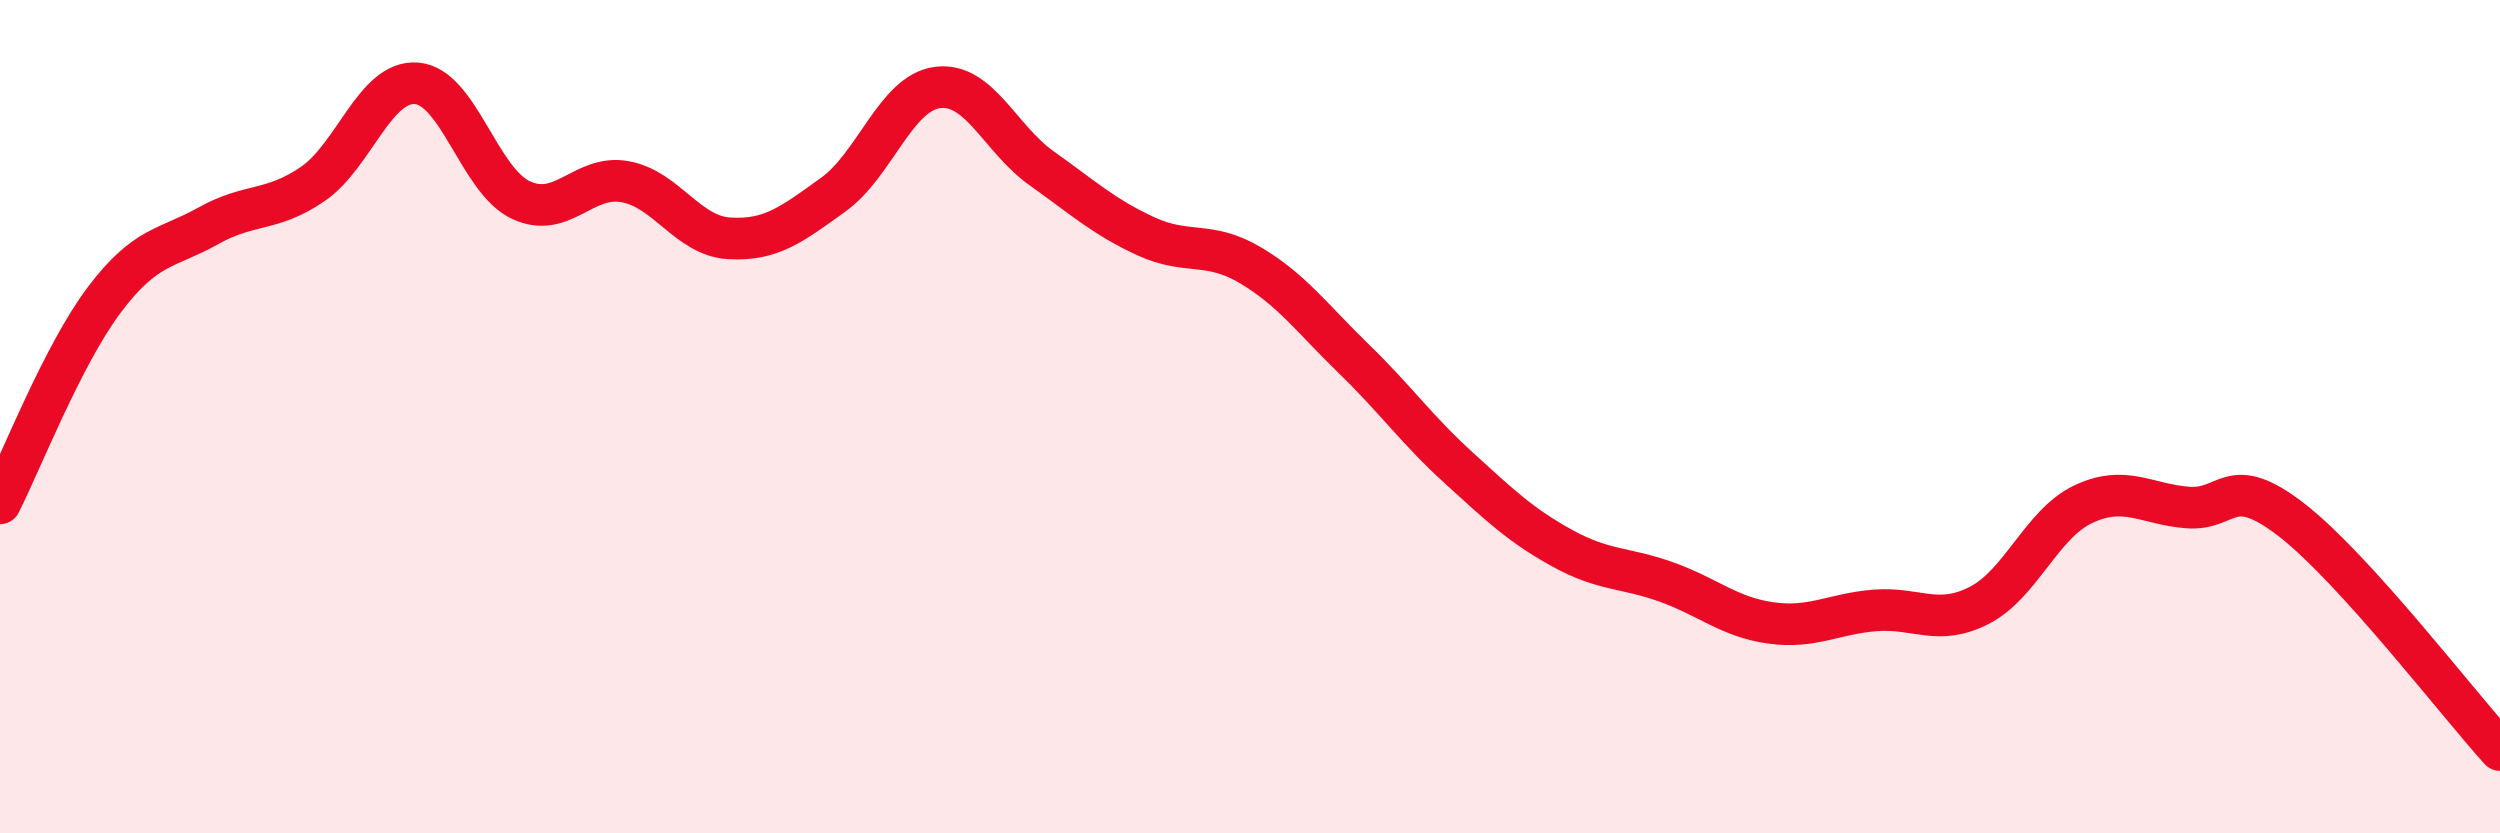
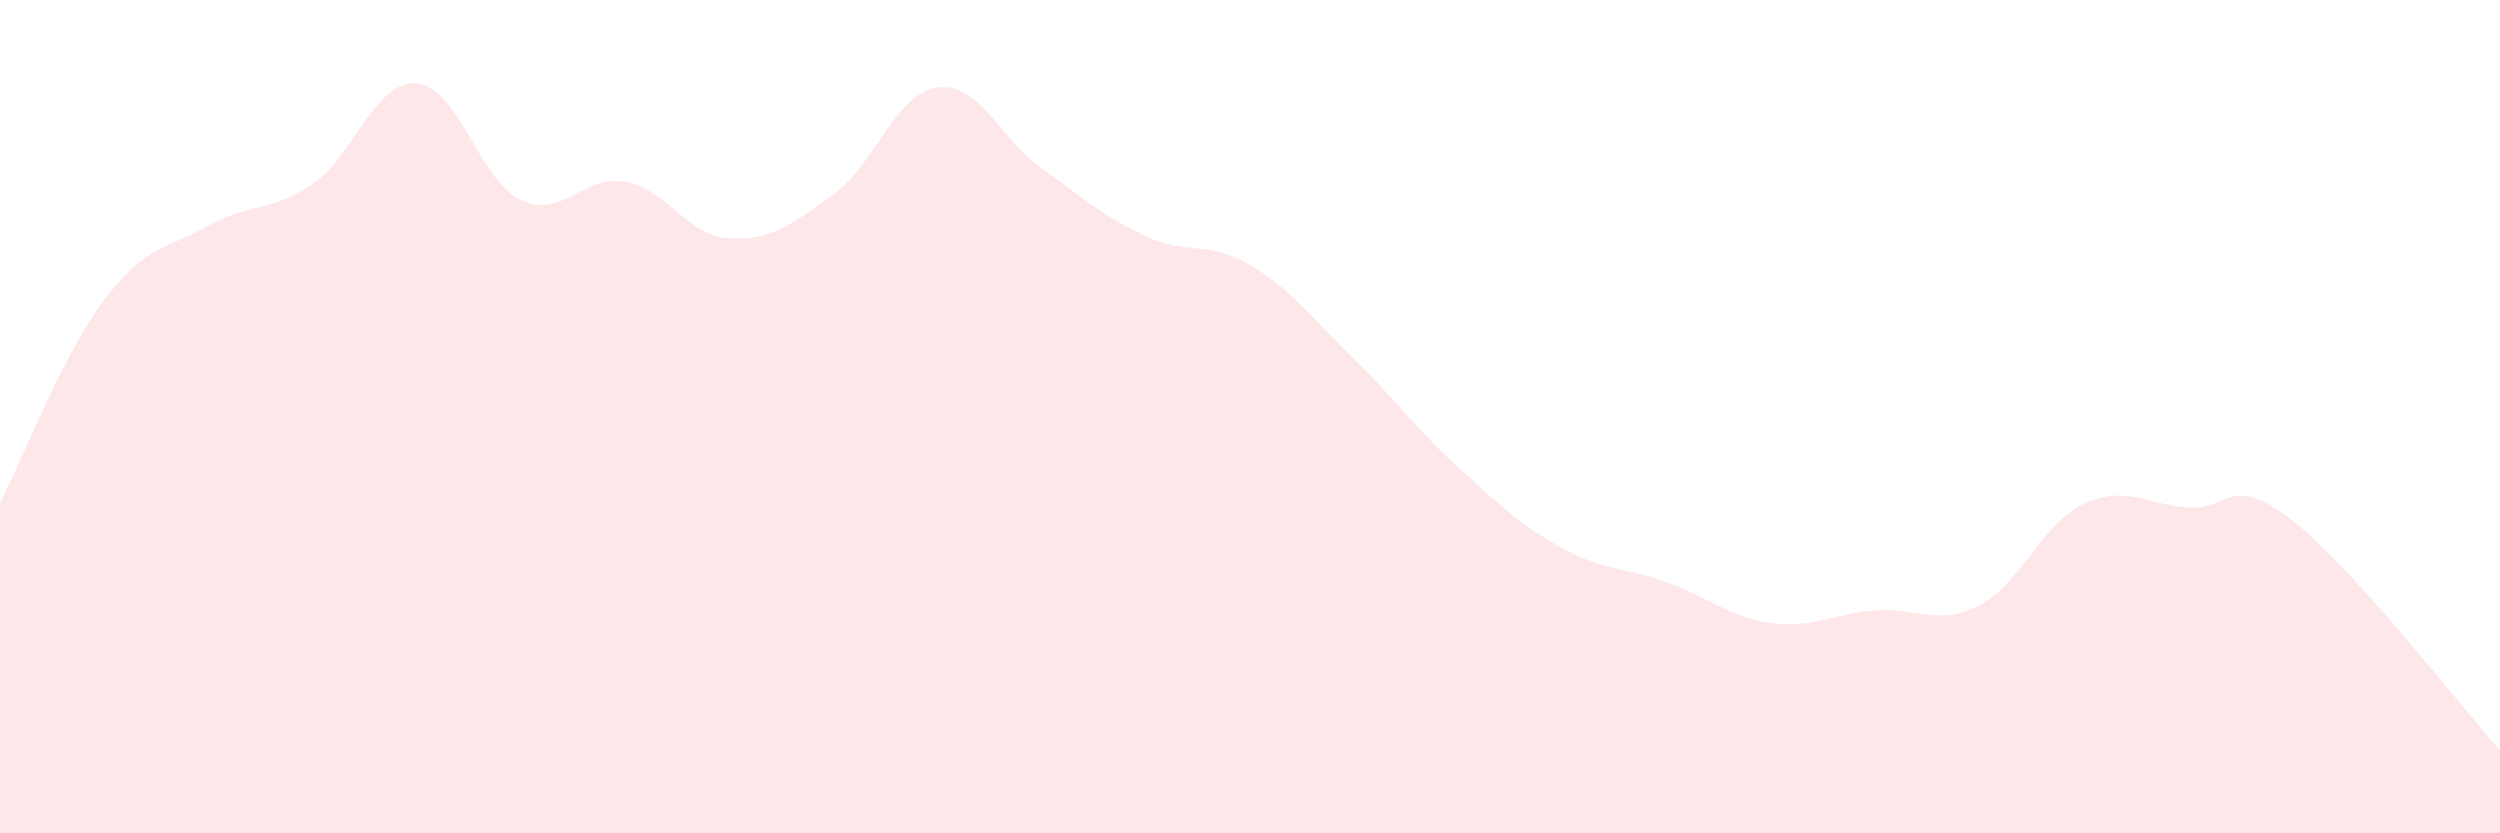
<svg xmlns="http://www.w3.org/2000/svg" width="60" height="20" viewBox="0 0 60 20">
  <path d="M 0,12.08 C 0.5,11.1 1.5,8.53 2.5,7.2 C 3.5,5.87 4,5.98 5,5.42 C 6,4.86 6.5,5.1 7.5,4.42 C 8.5,3.74 9,1.92 10,2 C 11,2.08 11.5,4.33 12.5,4.8 C 13.5,5.27 14,4.18 15,4.36 C 16,4.54 16.5,5.66 17.5,5.72 C 18.5,5.78 19,5.39 20,4.67 C 21,3.95 21.5,2.23 22.5,2.1 C 23.5,1.97 24,3.33 25,4.04 C 26,4.75 26.5,5.21 27.5,5.67 C 28.5,6.13 29,5.77 30,6.36 C 31,6.95 31.5,7.65 32.5,8.62 C 33.5,9.59 34,10.31 35,11.22 C 36,12.13 36.5,12.61 37.5,13.16 C 38.5,13.71 39,13.61 40,13.97 C 41,14.33 41.5,14.81 42.5,14.95 C 43.5,15.09 44,14.73 45,14.65 C 46,14.57 46.5,15.04 47.5,14.53 C 48.5,14.02 49,12.57 50,12.1 C 51,11.63 51.5,12.1 52.5,12.18 C 53.5,12.26 53.5,11.32 55,12.48 C 56.5,13.64 59,16.9 60,18L60 20L0 20Z" fill="#EB0A25" opacity="0.1" stroke-linecap="round" stroke-linejoin="round" />
-   <path d="M 0,12.08 C 0.5,11.1 1.5,8.53 2.5,7.2 C 3.5,5.87 4,5.98 5,5.42 C 6,4.86 6.5,5.1 7.5,4.42 C 8.5,3.74 9,1.92 10,2 C 11,2.08 11.5,4.33 12.5,4.8 C 13.5,5.27 14,4.18 15,4.36 C 16,4.54 16.5,5.66 17.5,5.72 C 18.5,5.78 19,5.39 20,4.67 C 21,3.95 21.5,2.23 22.5,2.1 C 23.5,1.97 24,3.33 25,4.04 C 26,4.75 26.5,5.21 27.5,5.67 C 28.5,6.13 29,5.77 30,6.36 C 31,6.95 31.5,7.65 32.5,8.62 C 33.5,9.59 34,10.31 35,11.22 C 36,12.13 36.5,12.61 37.5,13.16 C 38.5,13.71 39,13.61 40,13.97 C 41,14.33 41.5,14.81 42.5,14.95 C 43.5,15.09 44,14.73 45,14.65 C 46,14.57 46.5,15.04 47.5,14.53 C 48.5,14.02 49,12.57 50,12.1 C 51,11.63 51.5,12.1 52.5,12.18 C 53.5,12.26 53.5,11.32 55,12.48 C 56.5,13.64 59,16.9 60,18" stroke="#EB0A25" stroke-width="1" fill="none" stroke-linecap="round" stroke-linejoin="round" />
</svg>